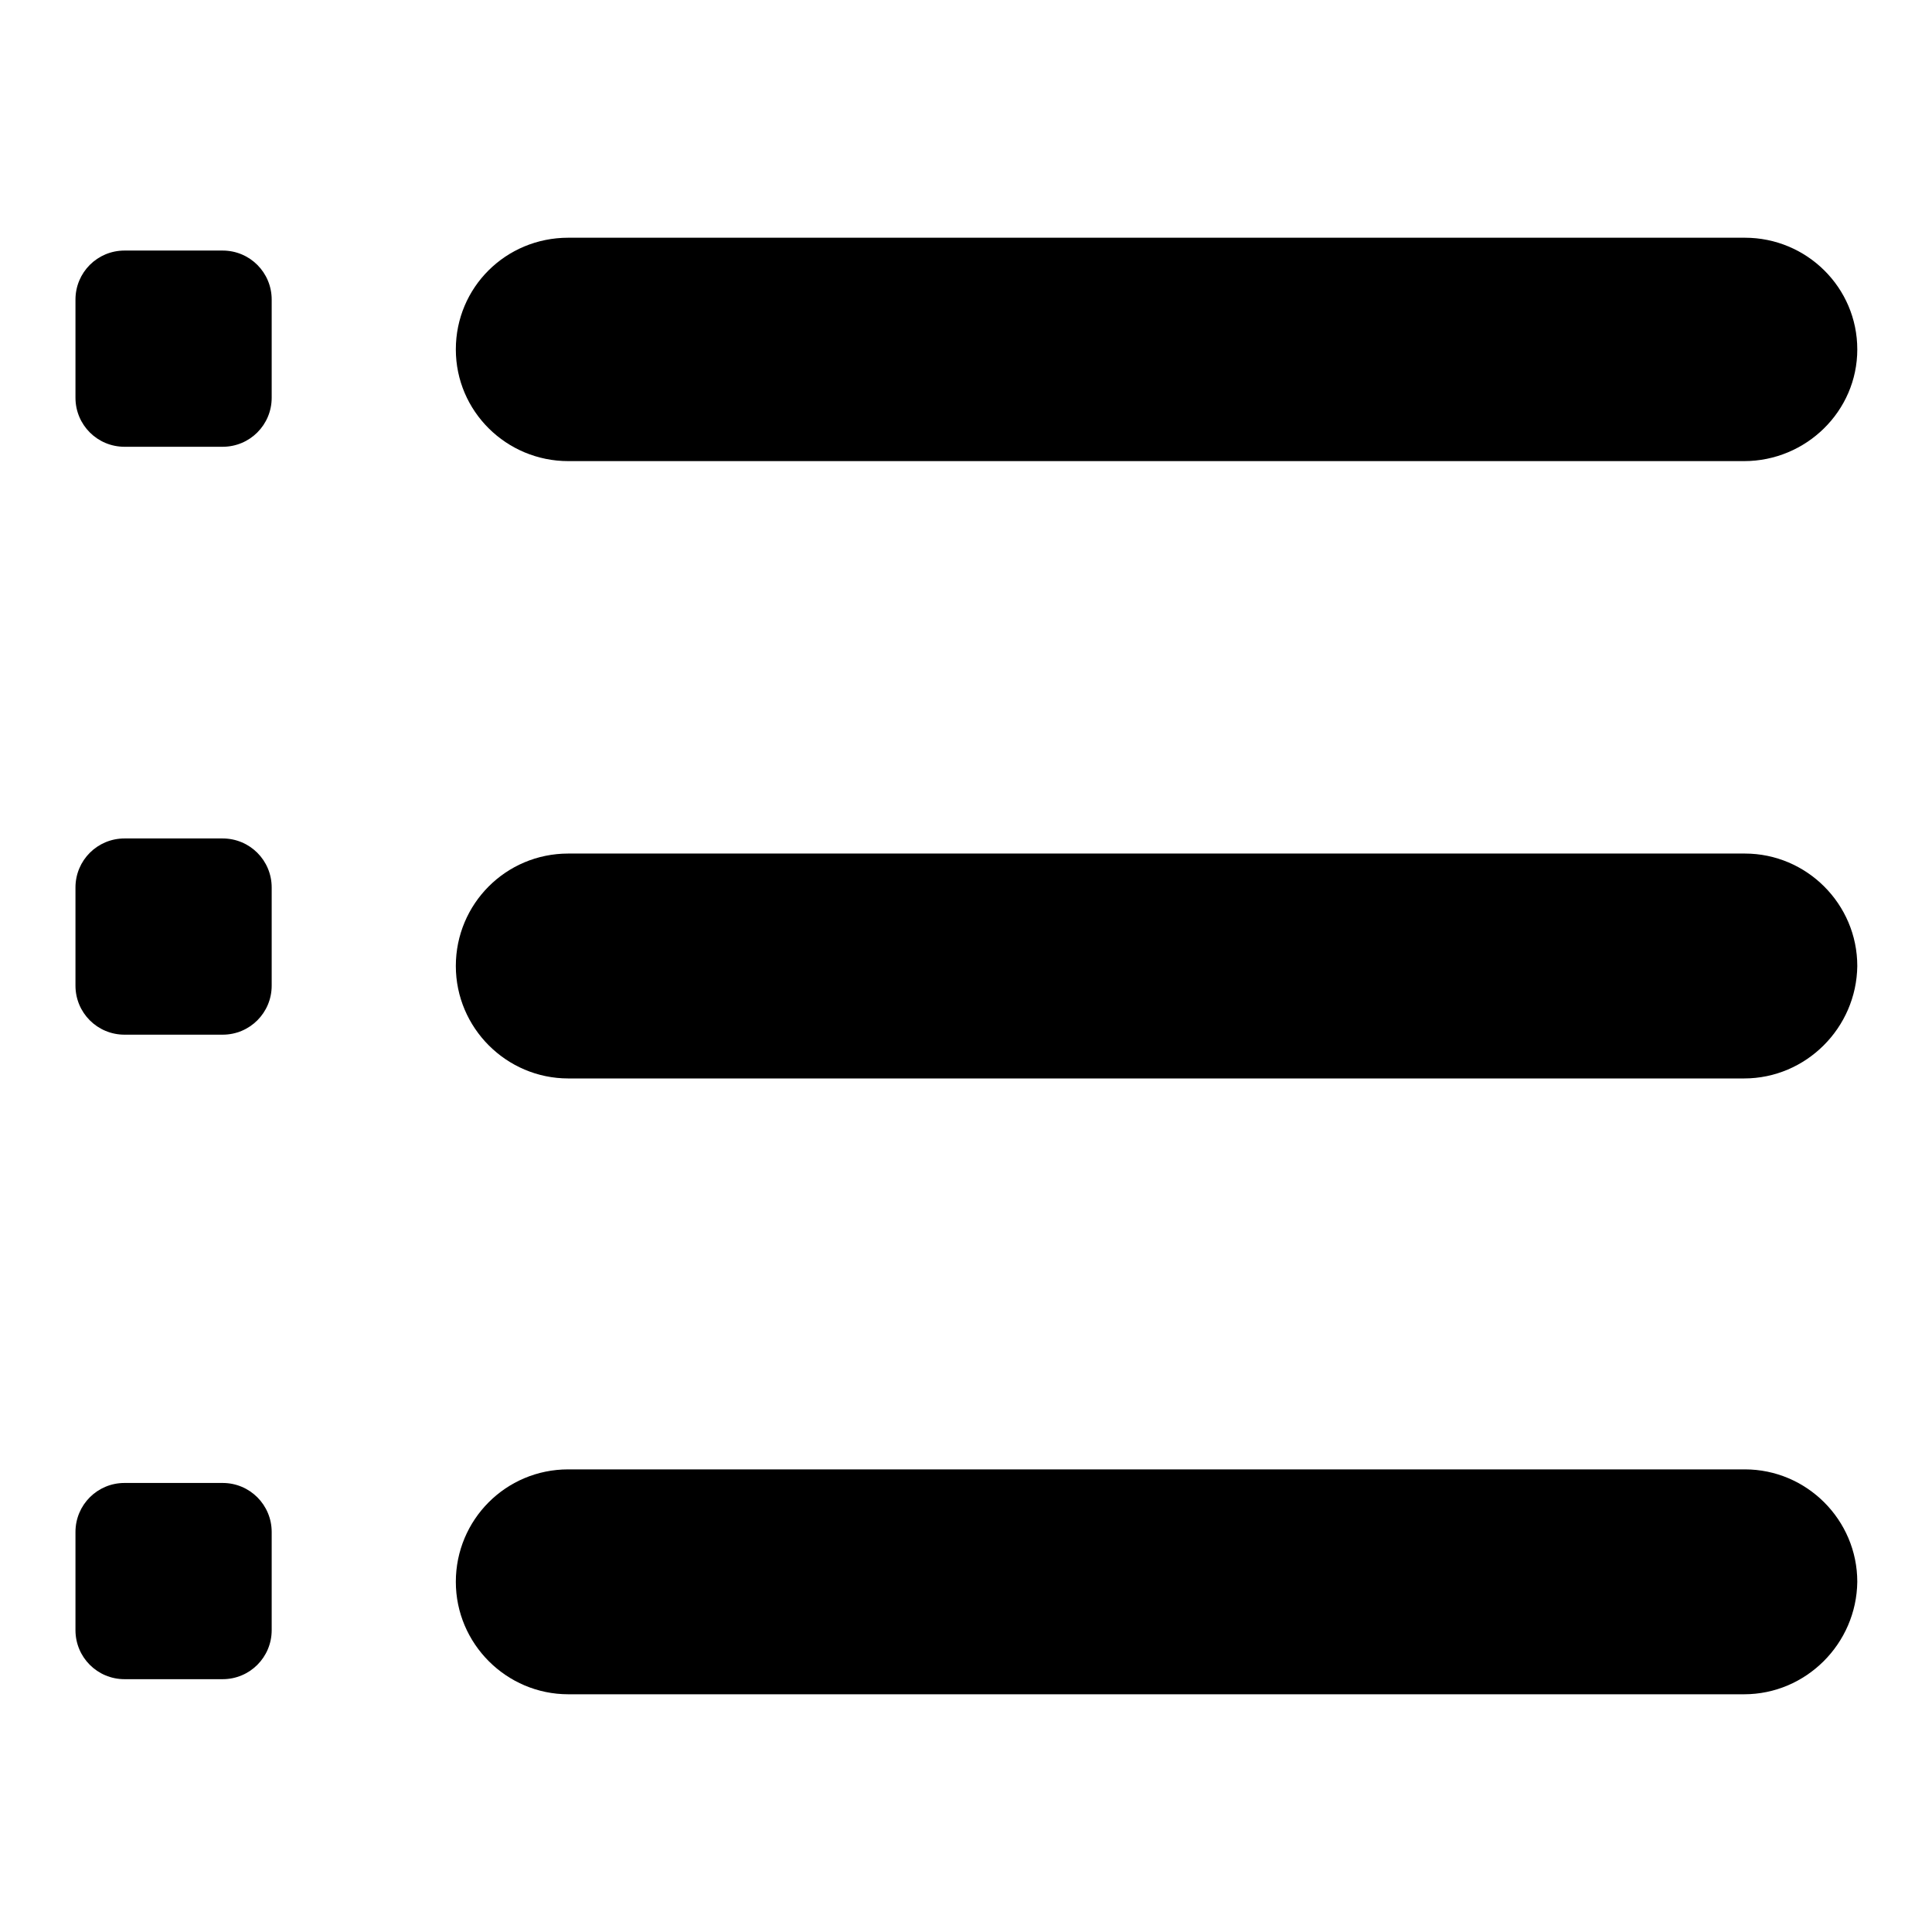
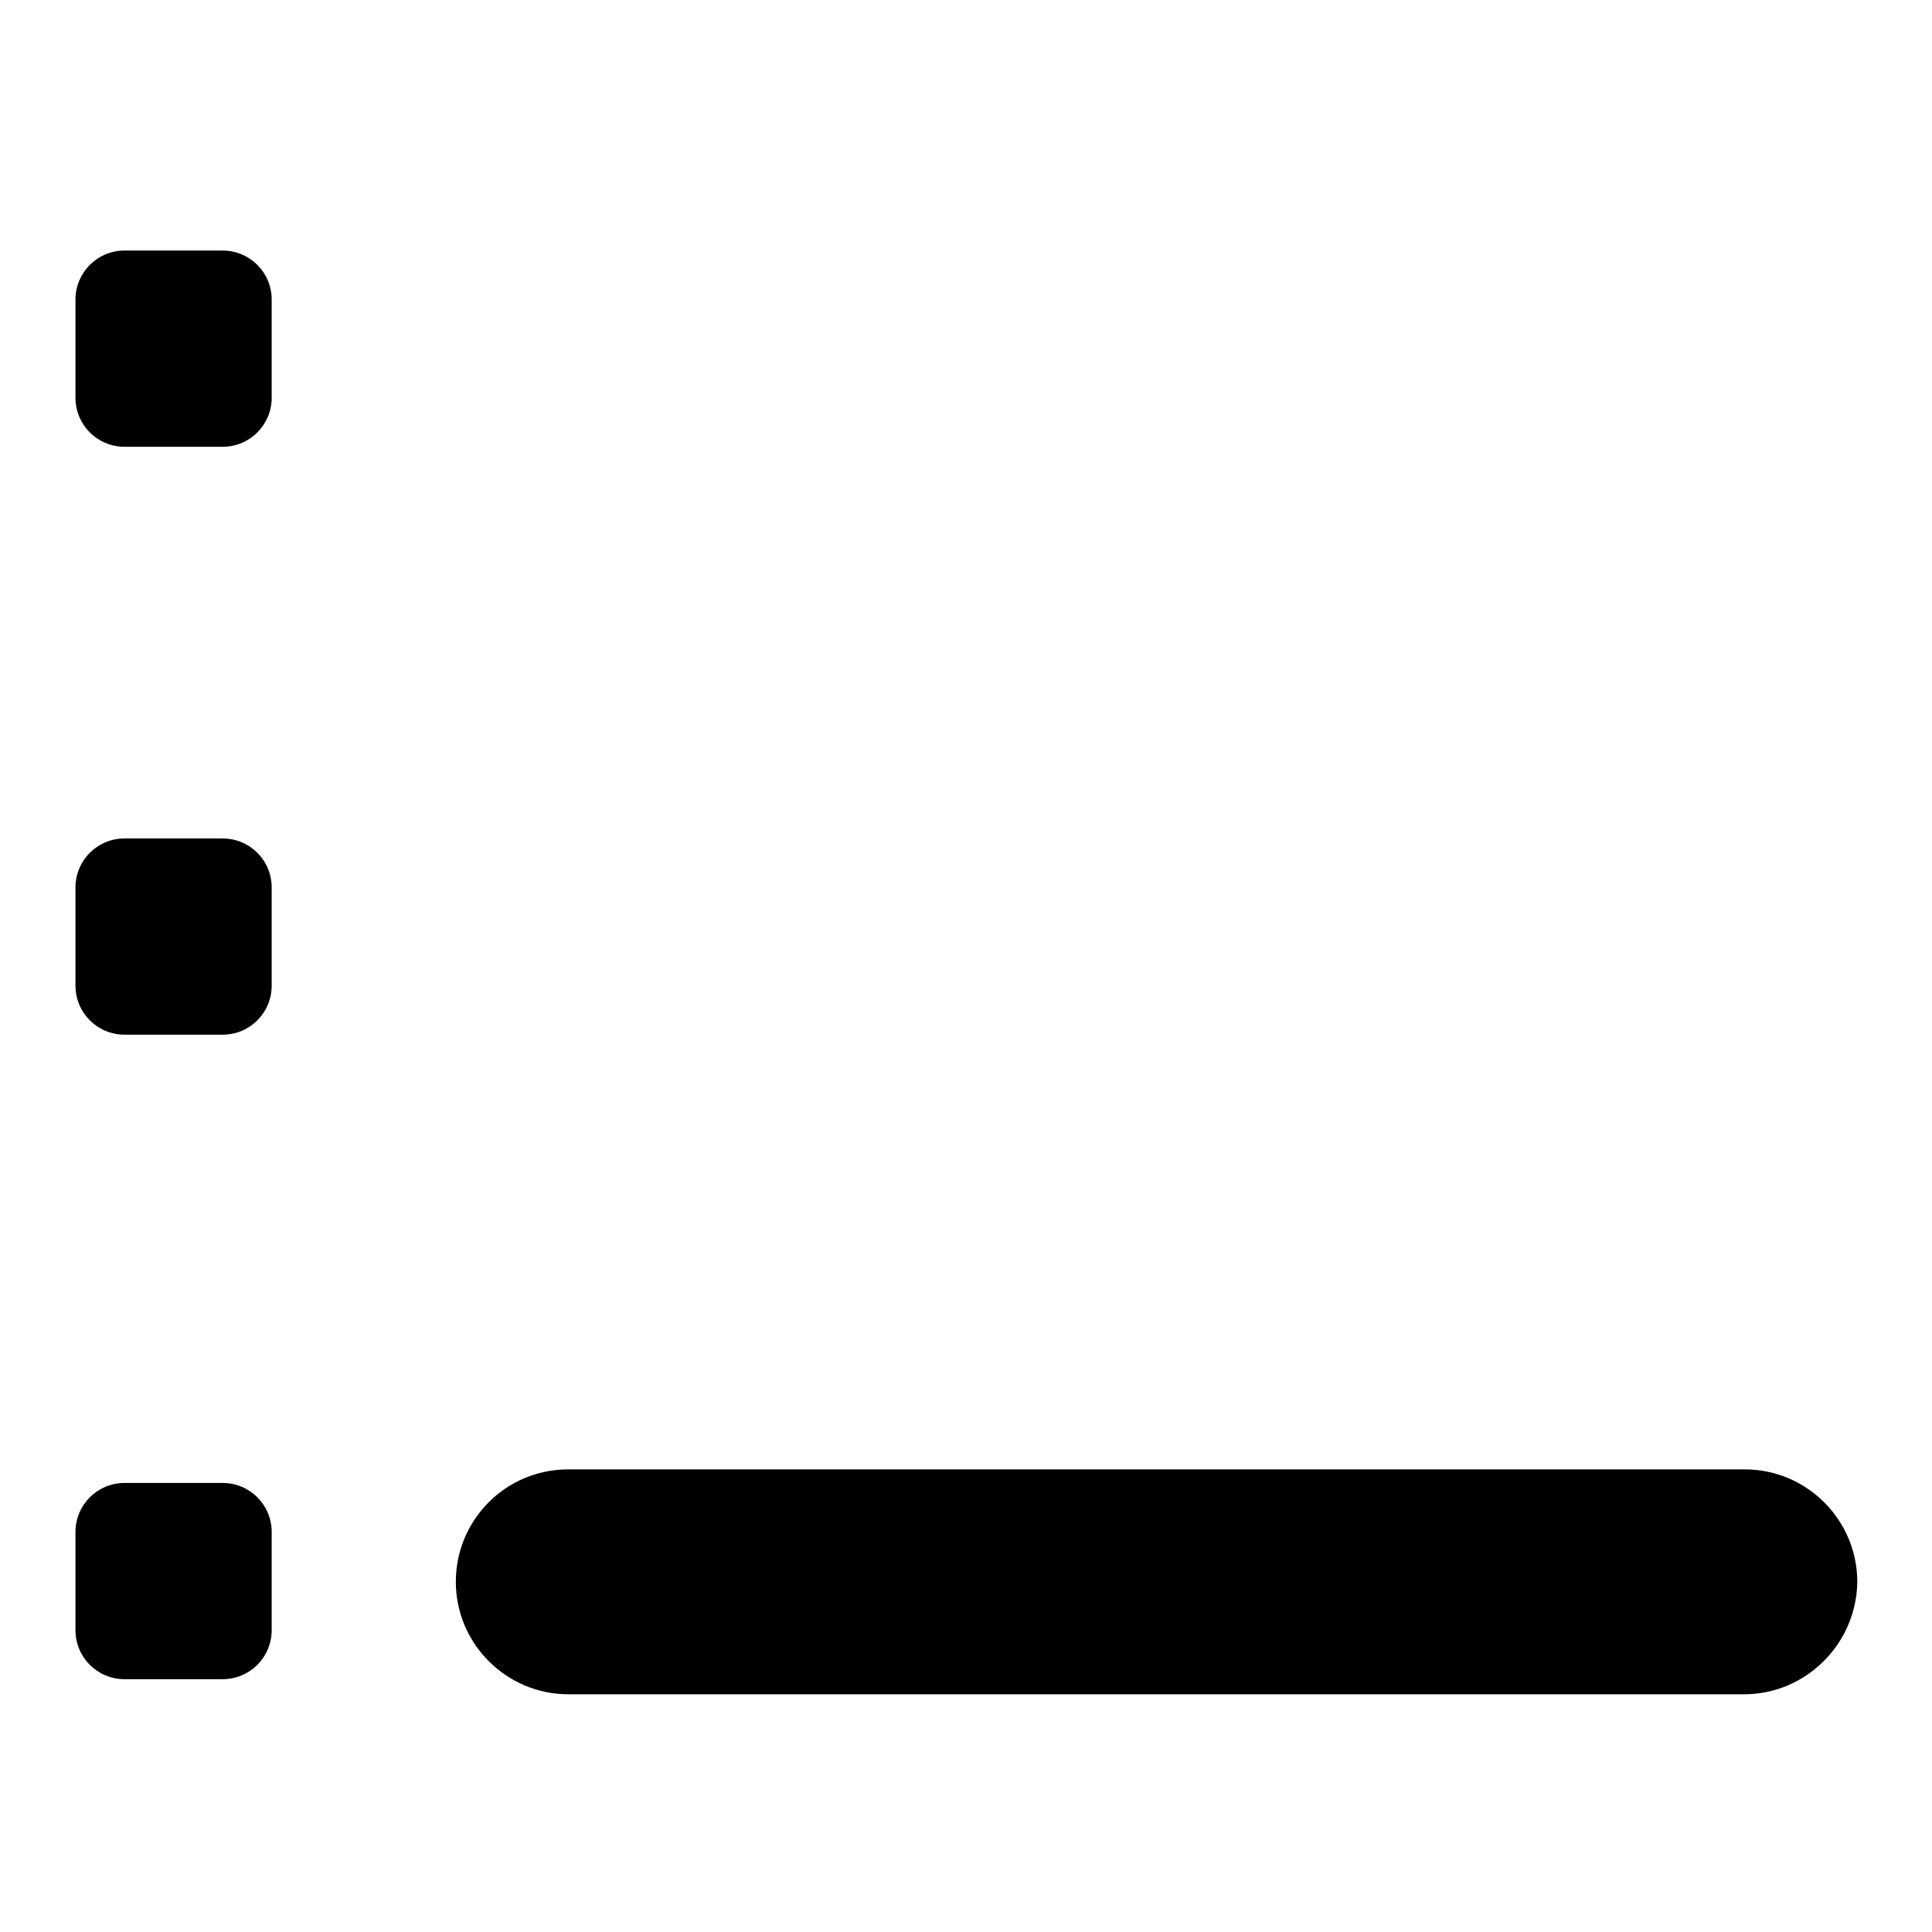
<svg xmlns="http://www.w3.org/2000/svg" version="1.1" x="0px" y="0px" viewBox="0 0 256 256" enable-background="new 0 0 256 256" xml:space="preserve">
  <g>
    <g>
-       <path fill="#000000" d="M231.1,61.1H75.3c-8.2,0-14.9-6.6-14.9-14.8S67,31.5,75.3,31.5h155.9c8.2,0,14.9,6.6,14.9,14.8S239.3,61.1,231.1,61.1z" />
-       <path fill="#000000" d="M231.1,142.9H75.3c-8.2,0-14.9-6.7-14.9-14.9c0-8.2,6.6-14.9,14.9-14.9h155.9c8.2,0,14.9,6.7,14.9,14.9C246,136.2,239.3,142.9,231.1,142.9z" />
      <path fill="#000000" d="M231.1,224.5H75.3c-8.2,0-14.9-6.7-14.9-14.9c0-8.2,6.6-14.9,14.9-14.9h155.9c8.2,0,14.9,6.7,14.9,14.9C246,217.8,239.3,224.5,231.1,224.5z" />
      <path fill="#000000" d="M29.5,59.2h-13c-3.6,0-6.5-2.9-6.5-6.5v-13c0-3.6,2.9-6.5,6.5-6.5h13c3.6,0,6.5,2.9,6.5,6.5v13C36,56.3,33.1,59.2,29.5,59.2L29.5,59.2z" />
      <path fill="#000000" d="M29.5,222.5h-13c-3.6,0-6.5-2.9-6.5-6.5v-13c0-3.6,2.9-6.5,6.5-6.5h13c3.6,0,6.5,2.9,6.5,6.5v13C36,219.6,33.1,222.5,29.5,222.5L29.5,222.5z" />
      <path fill="#000000" d="M29.5,137.1h-13c-3.6,0-6.5-2.9-6.5-6.5v-13c0-3.6,2.9-6.5,6.5-6.5h13c3.6,0,6.5,2.9,6.5,6.5v13C36,134.2,33.1,137.1,29.5,137.1L29.5,137.1z" />
    </g>
  </g>
</svg>